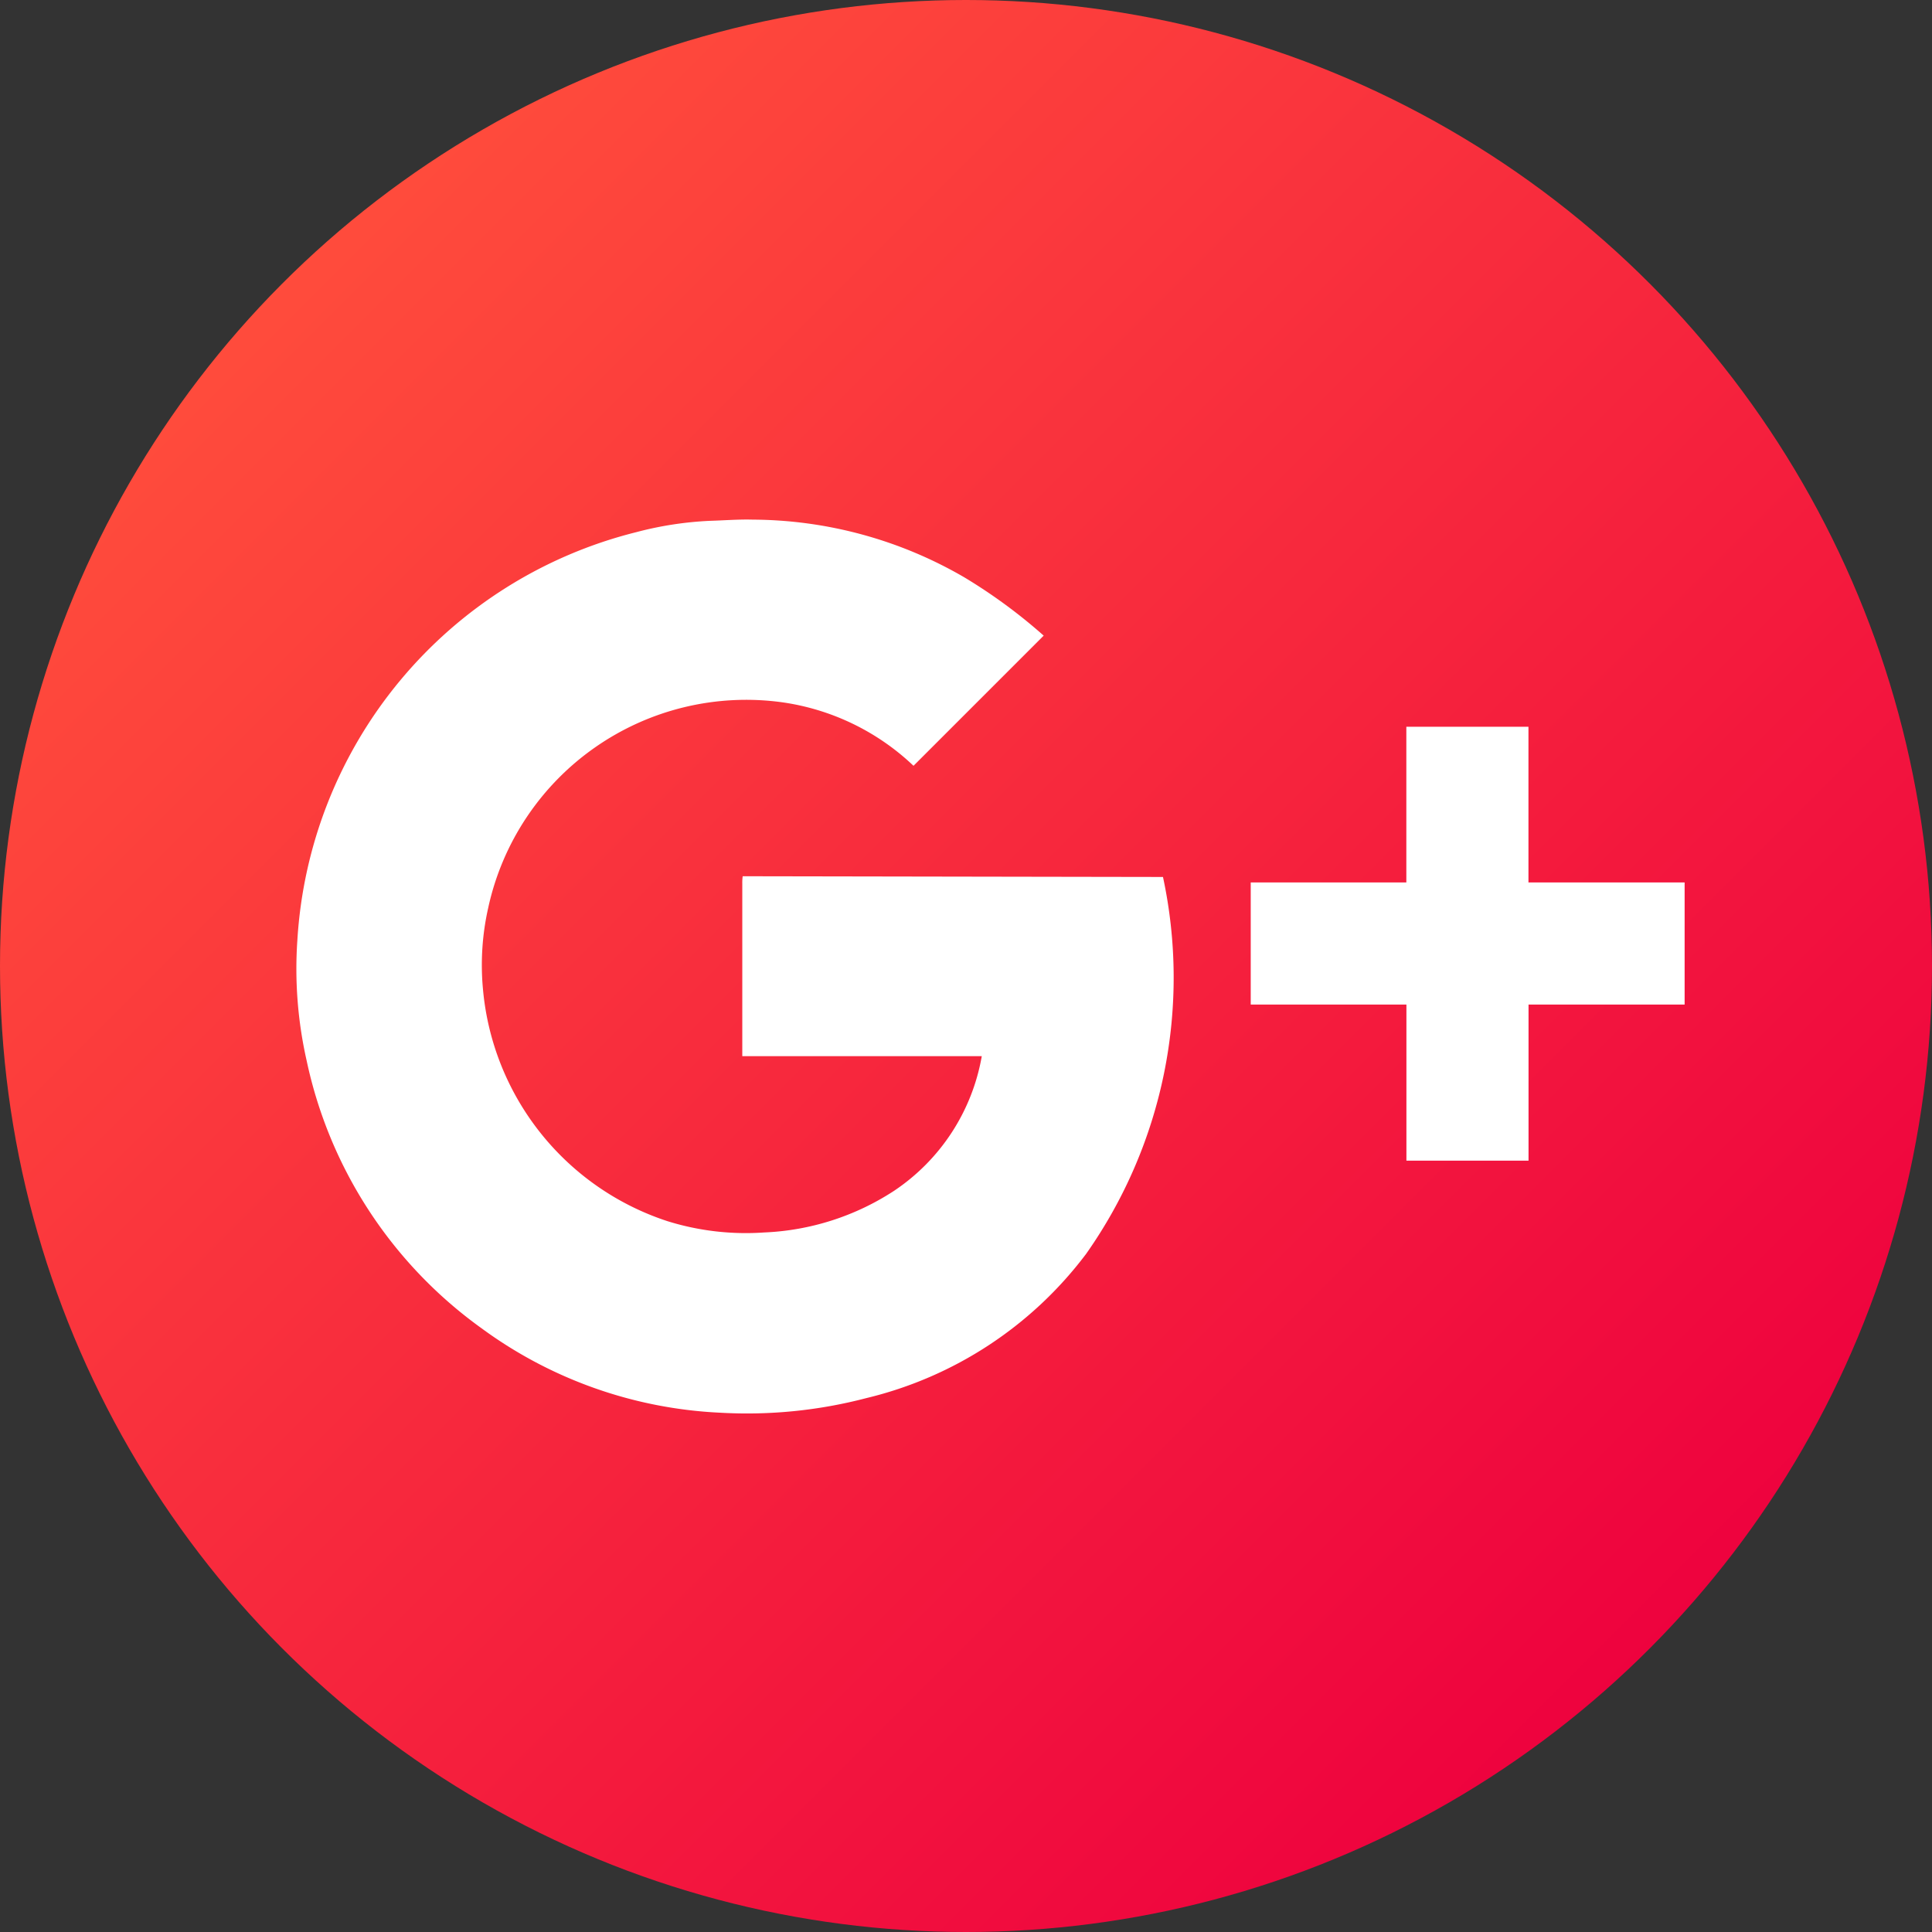
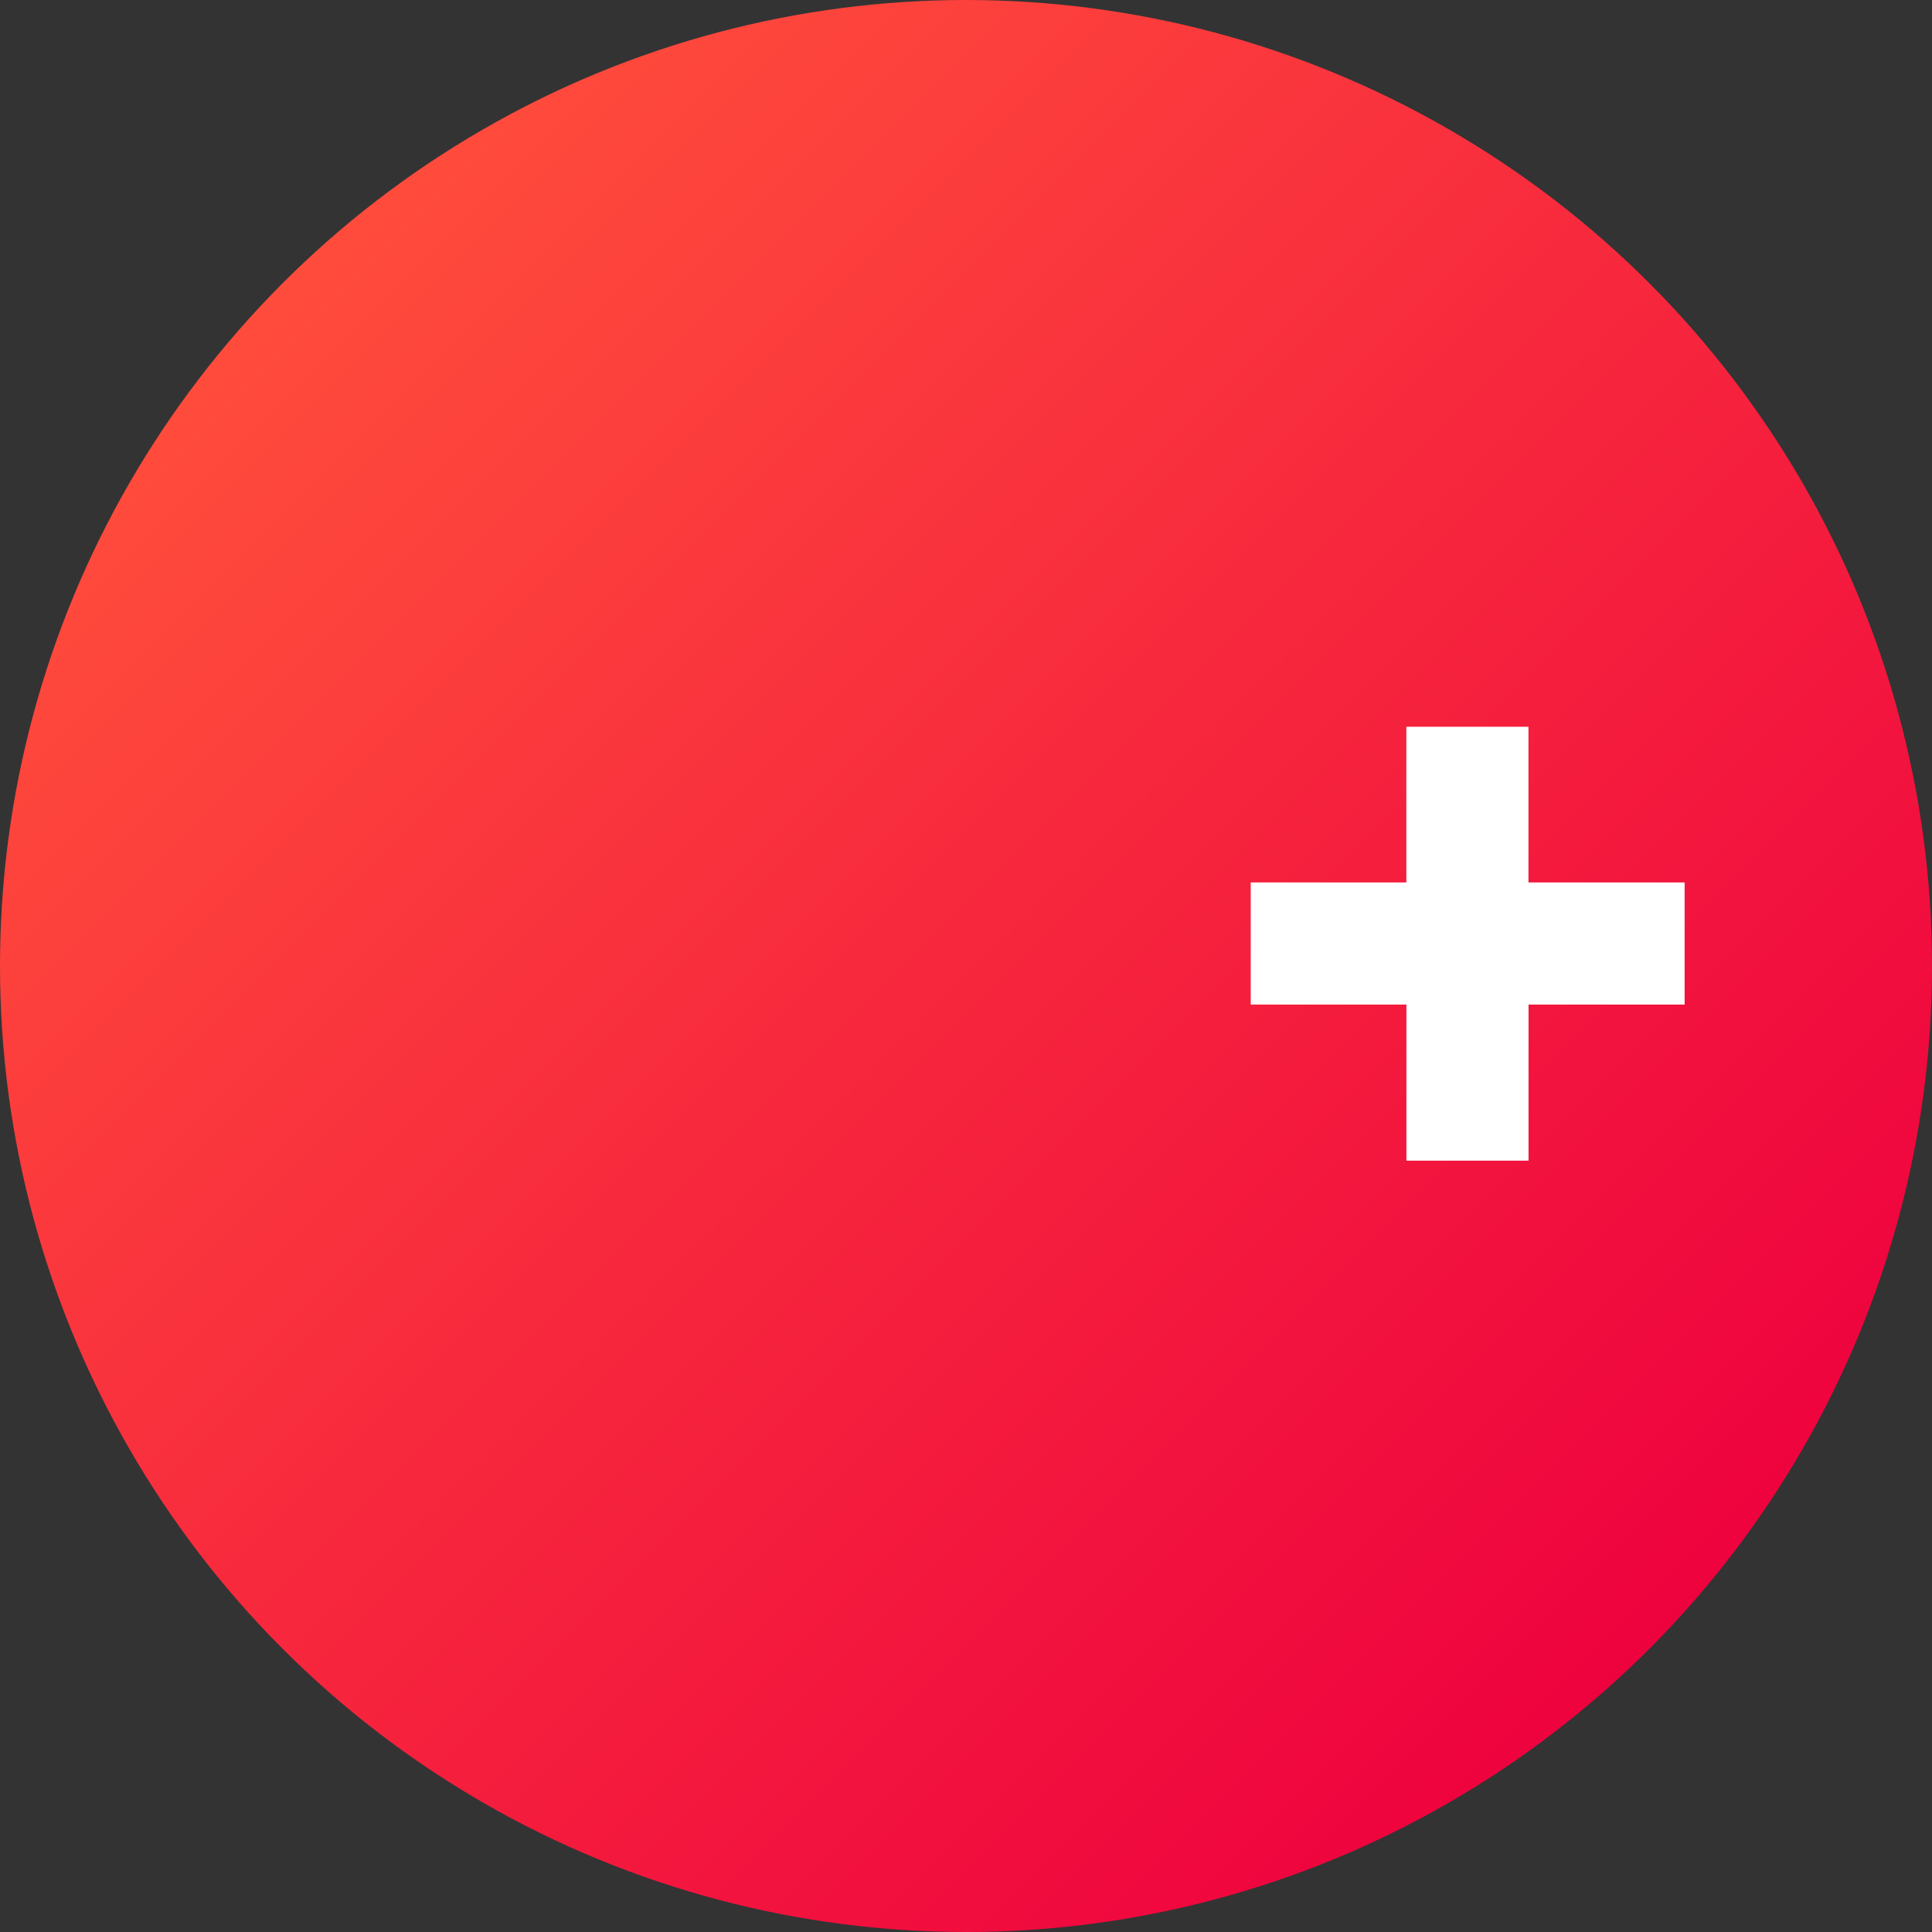
<svg xmlns="http://www.w3.org/2000/svg" width="24" height="24" viewBox="0 0 24 24">
  <rect x="0" y="0" width="24" height="24" fill="#333333" stroke="none" />
  <defs>
    <style>.ig-a{fill:url(#ig-a);}.ig-b{fill:#fff;}</style>
    <linearGradient id="ig-a" x1="0.146" y1="0.146" x2="0.853" y2="0.853" gradientUnits="objectBoundingBox">
      <stop offset="0" stop-color="#ff4c3c" />
      <stop offset="0.956" stop-color="#ef053e" />
      <stop offset="1" stop-color="#ee023e" />
    </linearGradient>
  </defs>
  <circle class="ig-a" cx="12" cy="12" r="12" transform="translate(0)" />
-   <path class="ig-b" d="M87.3,143.916a.577.577,0,0,0-.005.09v2.145H90.27a2.535,2.535,0,0,1-1.09,1.673,3.19,3.19,0,0,1-1.612.517,3.271,3.271,0,0,1-1.205-.141,3.345,3.345,0,0,1-2.29-2.888,3.22,3.22,0,0,1,.065-1,3.28,3.28,0,0,1,3.652-2.557,2.972,2.972,0,0,1,1.632.789l1.617-1.617a6.659,6.659,0,0,0-.984-.723,5.271,5.271,0,0,0-2.632-.718c-.176-.005-.357.01-.532.015a4.329,4.329,0,0,0-.914.141,5.569,5.569,0,0,0-4.209,5.068,5.173,5.173,0,0,0,.116,1.5,5.5,5.5,0,0,0,2.17,3.32,5.433,5.433,0,0,0,2.963,1.05,5.851,5.851,0,0,0,1.818-.181,4.824,4.824,0,0,0,2.732-1.793,5.958,5.958,0,0,0,.954-4.681Z" transform="translate(-78.074 -133.031)" />
  <path class="ig-b" d="M329.029,192.634h-1.879V190.7h-1.517v1.934H323.7v1.517h1.934v1.939h1.517v-1.939h1.939v-1.517Z" transform="translate(-308.163 -181.672)" />
</svg>